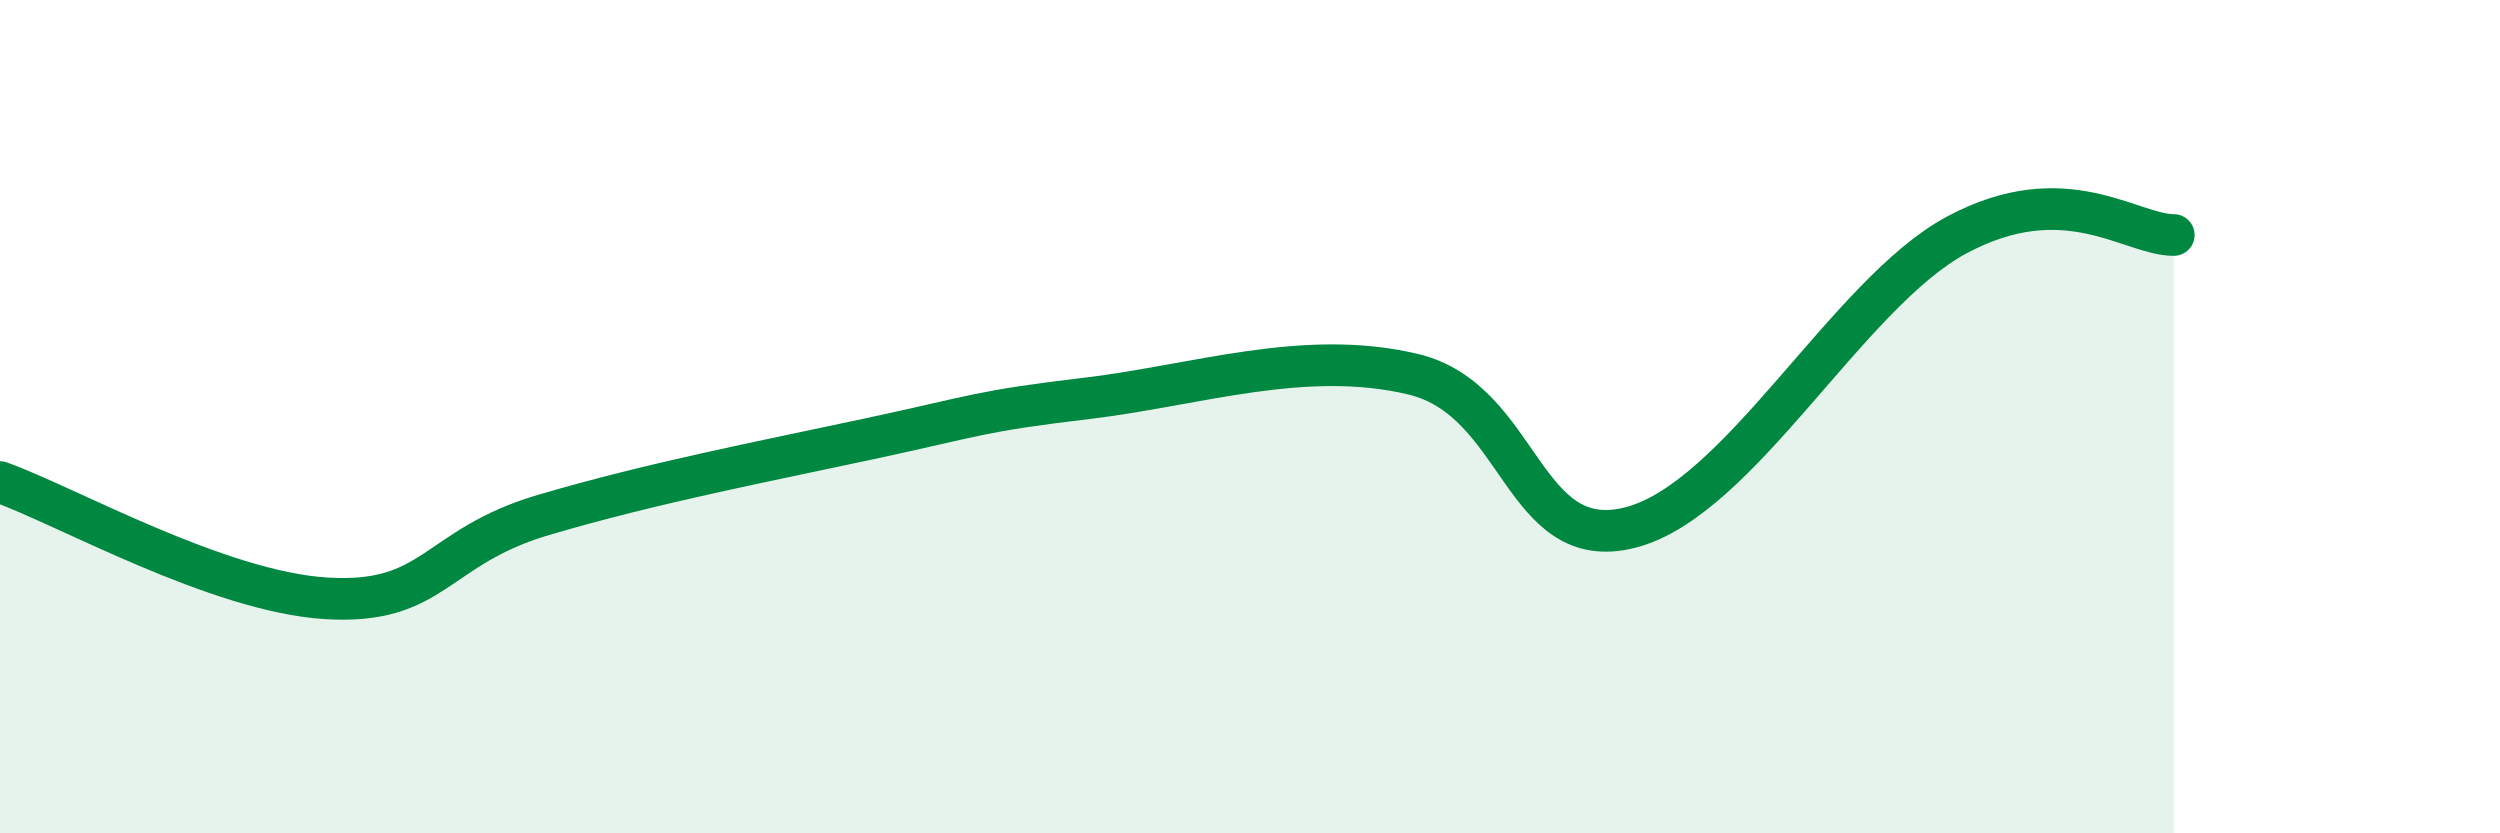
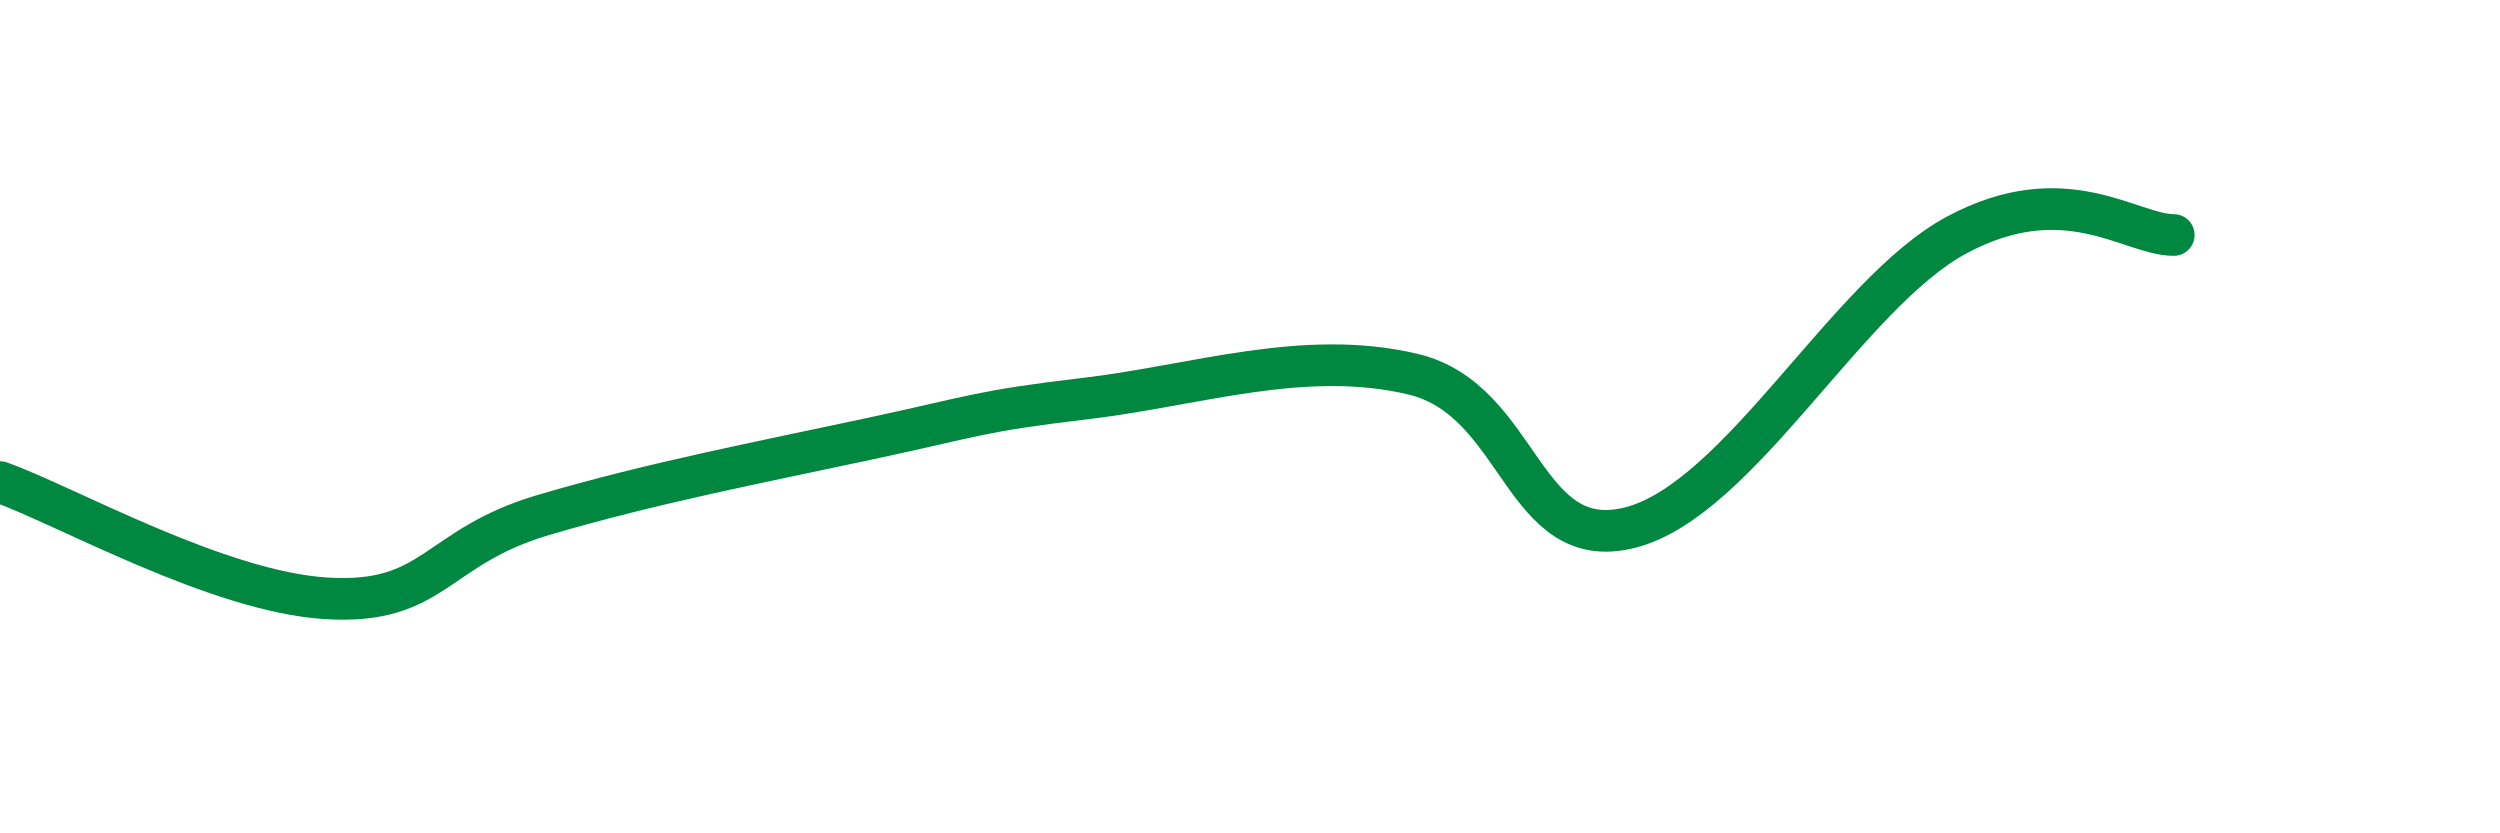
<svg xmlns="http://www.w3.org/2000/svg" width="60" height="20" viewBox="0 0 60 20">
-   <path d="M 0,11.57 C 1.57,12.13 5.22,14.2 7.83,14.36 C 10.44,14.52 10.43,13.13 13.04,12.36 C 15.65,11.59 18.26,11.09 20.87,10.53 C 23.48,9.97 23.48,9.87 26.09,9.56 C 28.7,9.25 31.3,8.36 33.91,8.98 C 36.52,9.6 36.52,13.33 39.13,12.66 C 41.74,11.99 44.35,7.04 46.96,5.64 C 49.57,4.24 51.13,5.64 52.17,5.64L52.17 20L0 20Z" fill="#008740" opacity="0.1" stroke-linecap="round" stroke-linejoin="round" />
  <path d="M 0,11.57 C 1.57,12.13 5.22,14.2 7.83,14.36 C 10.44,14.52 10.43,13.13 13.04,12.36 C 15.65,11.59 18.26,11.09 20.87,10.53 C 23.48,9.97 23.48,9.87 26.09,9.56 C 28.7,9.25 31.3,8.36 33.91,8.98 C 36.52,9.6 36.52,13.33 39.13,12.66 C 41.74,11.99 44.35,7.04 46.96,5.64 C 49.57,4.24 51.13,5.64 52.17,5.64" stroke="#008740" stroke-width="1" fill="none" stroke-linecap="round" stroke-linejoin="round" />
</svg>